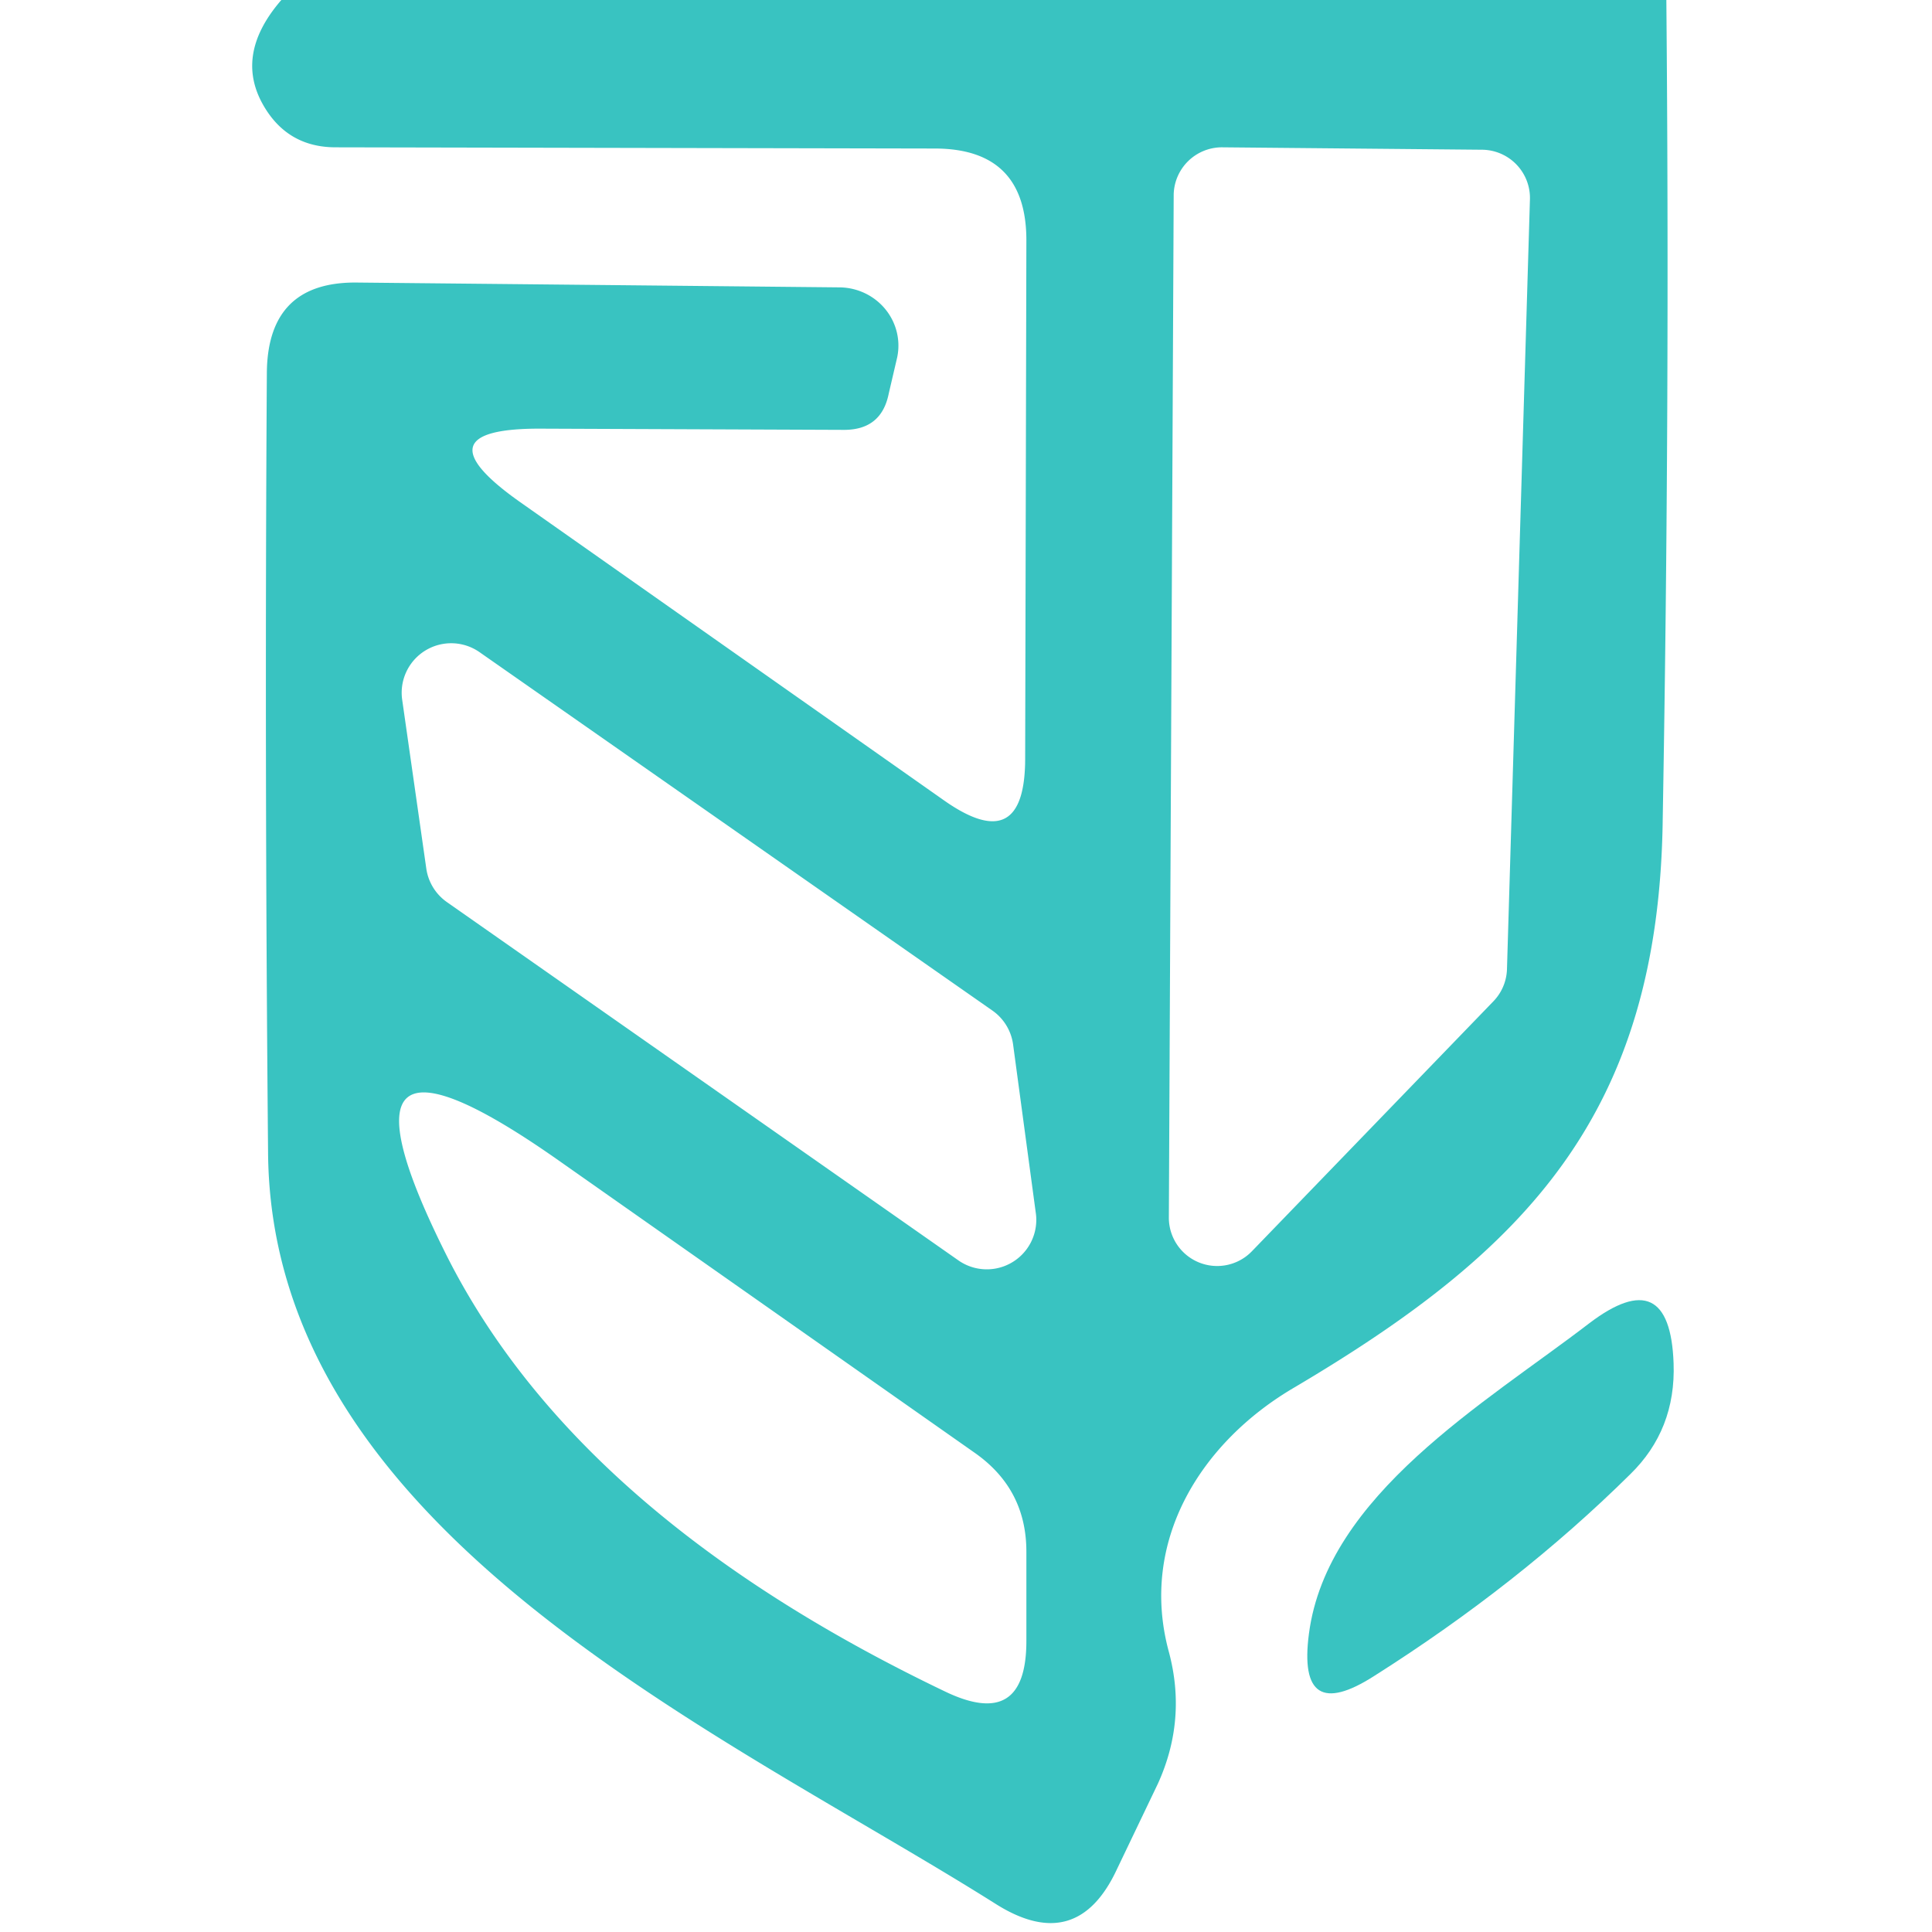
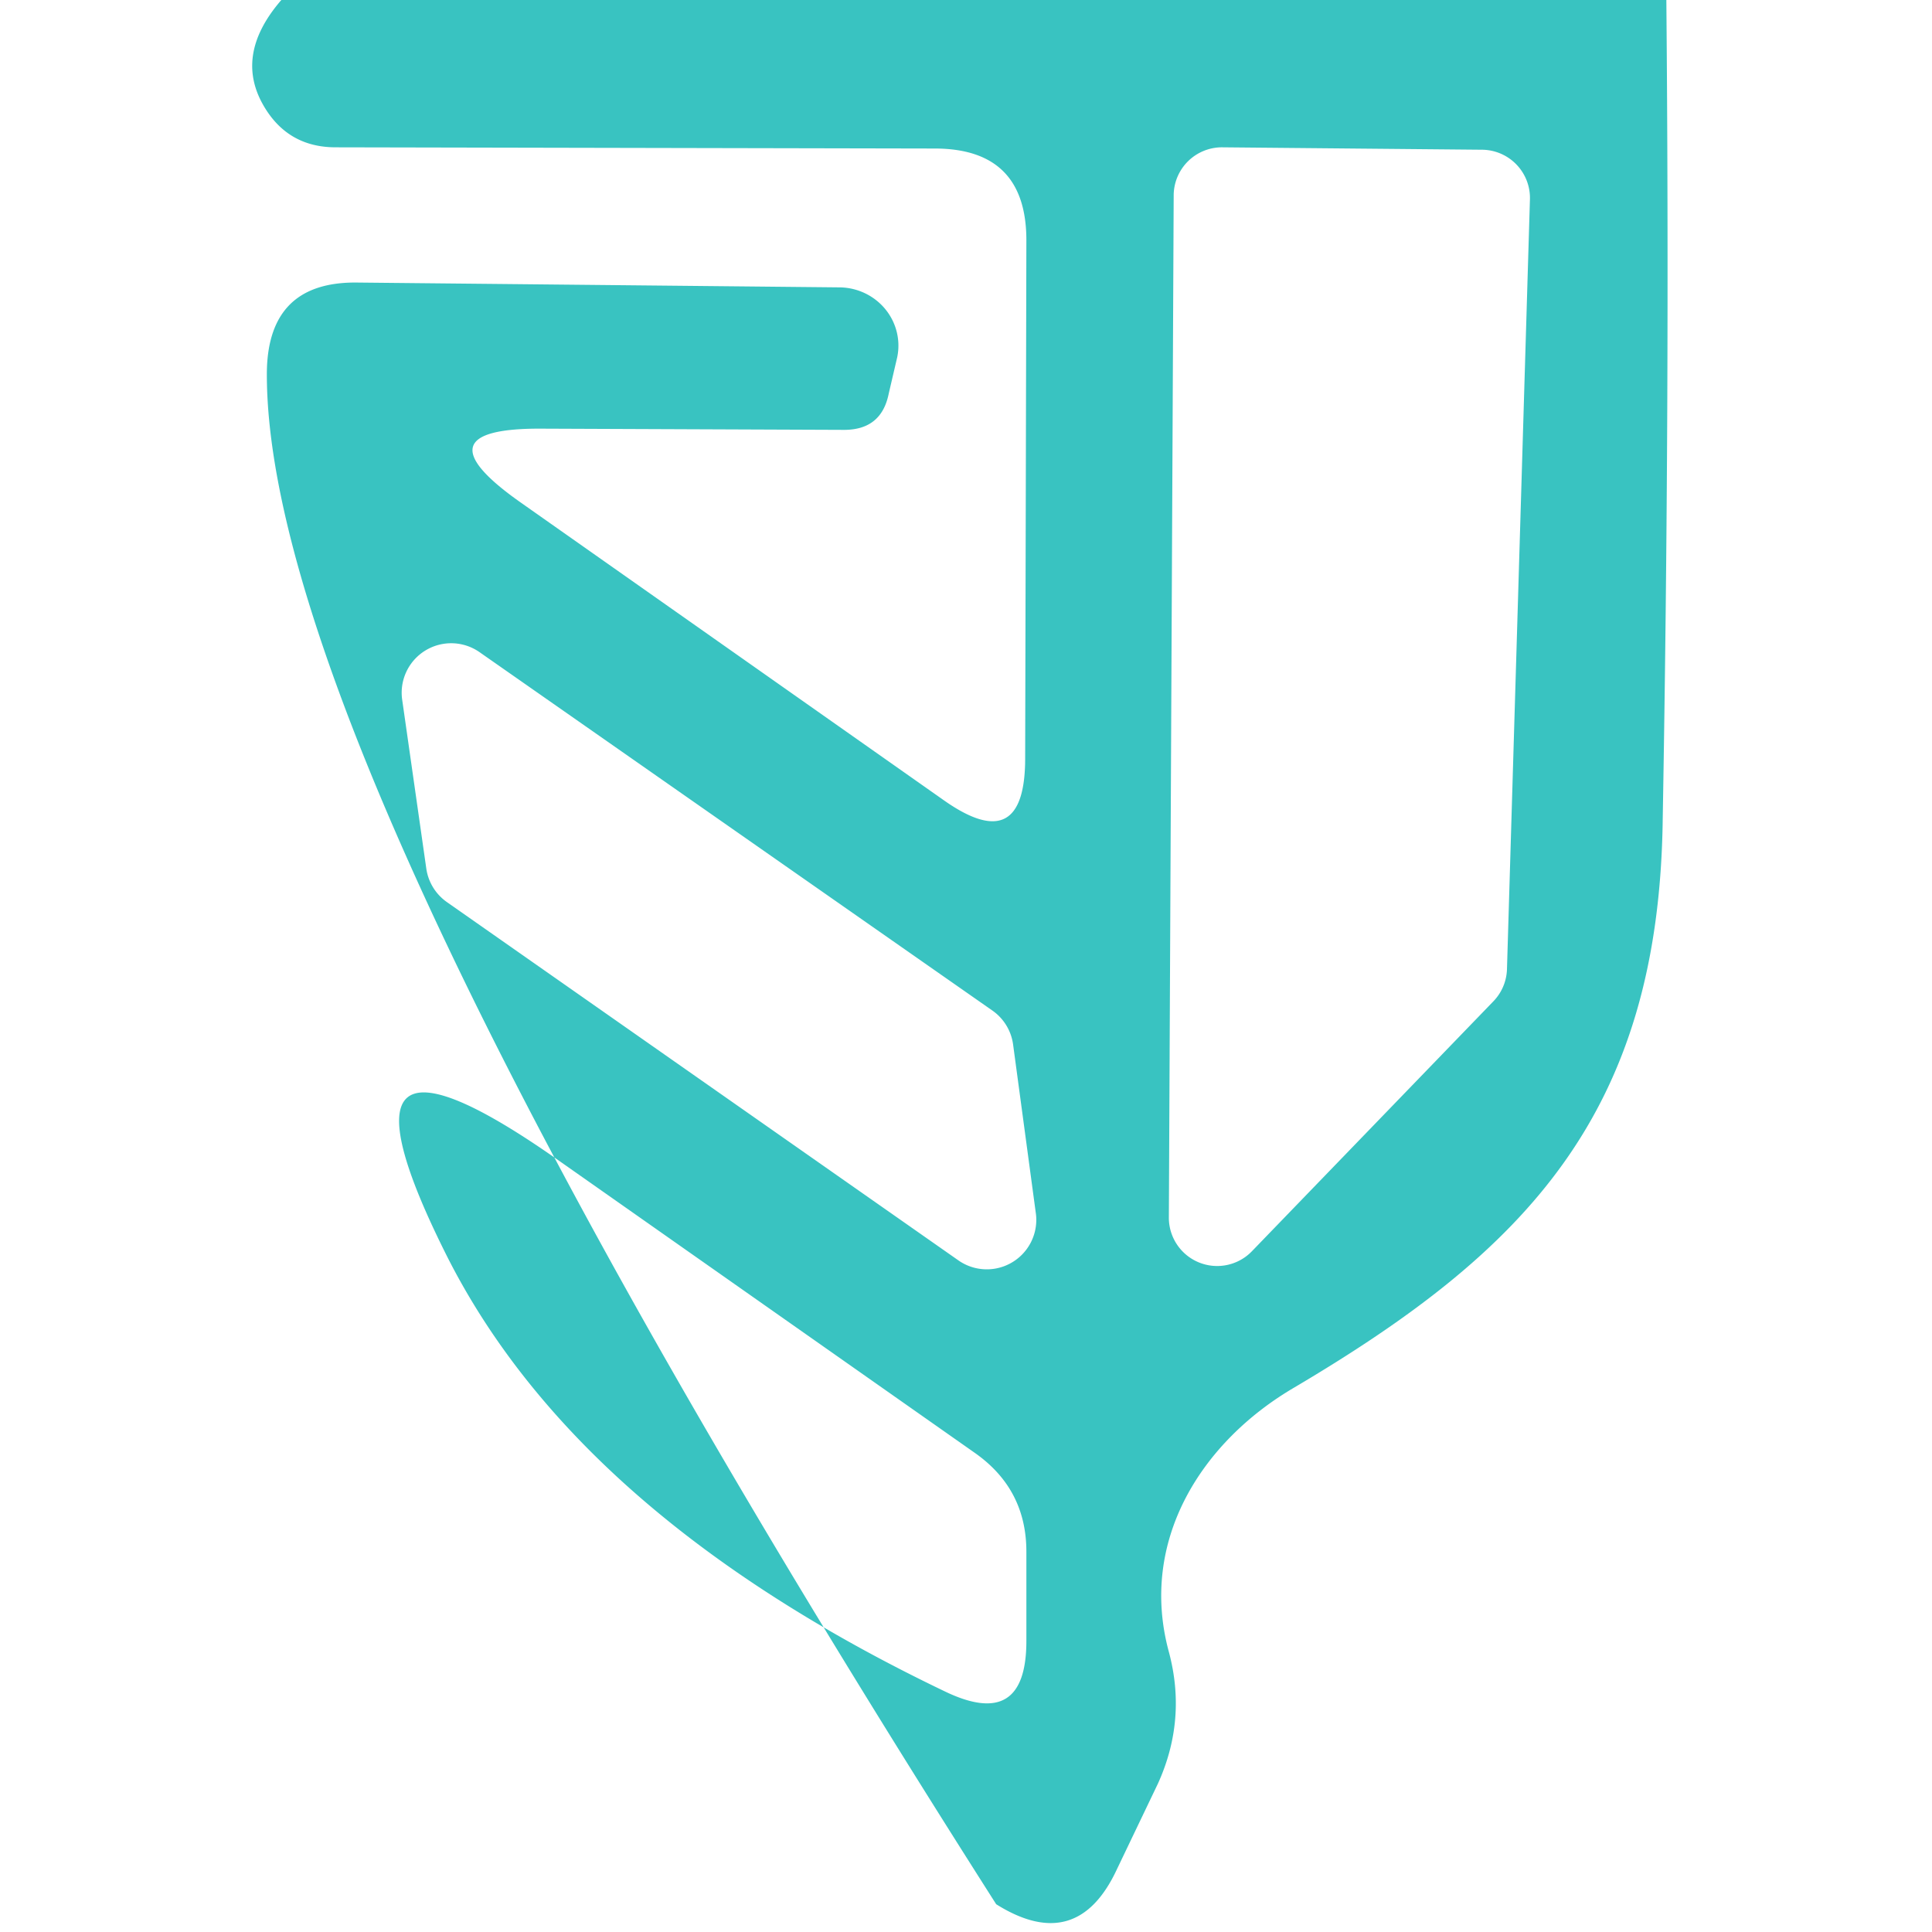
<svg xmlns="http://www.w3.org/2000/svg" version="1.1" viewBox="0.00 0.00 16.00 16.00">
-   <path fill="#39c3c1" fill-opacity="0.996" d="   M 2.33 0.00   L 13.80 0.00   Q 13.83 3.37 13.77 6.78   C 13.74 9.23 12.63 10.36 10.72 11.49   C 9.95 11.94 9.43 12.76 9.68 13.68   Q 9.83 14.24 9.59 14.77   L 9.25 15.48   Q 8.92 16.19 8.25 15.77   C 6.00 14.35 2.24 12.70 2.22 9.54   Q 2.19 6.26 2.21 3.08   Q 2.22 2.33 2.96 2.34   L 6.96 2.38   A 0.49 0.48 6.4 0 1 7.43 2.96   L 7.36 3.26   Q 7.30 3.56 6.99 3.56   L 4.50 3.55   Q 3.43 3.54 4.31 4.16   L 7.82 6.63   Q 8.49 7.10 8.49 6.28   L 8.50 1.99   Q 8.50 1.23 7.74 1.23   L 2.78 1.22   Q 2.38 1.22 2.18 0.87   Q 1.94 0.45 2.33 0.00   Z   M 12.67 1.66   A 0.40 0.40 0.0 0 0 12.27 1.24   L 10.12 1.22   A 0.40 0.40 0.0 0 0 9.72 1.61   L 9.68 10.08   A 0.40 0.40 0.0 0 0 10.37 10.36   L 12.37 8.29   A 0.40 0.40 0.0 0 0 12.48 8.03   L 12.67 1.66   Z   M 7.94 10.44   A 0.41 0.41 0.0 0 0 8.58 10.06   L 8.39 8.65   A 0.41 0.41 0.0 0 0 8.22 8.37   L 3.97 5.40   A 0.41 0.41 0.0 0 0 3.33 5.79   L 3.53 7.19   A 0.41 0.41 0.0 0 0 3.70 7.47   L 7.94 10.44   Z   M 3.71 10.42   Q 4.80 12.56 7.83 14.01   Q 8.50 14.33 8.50 13.59   L 8.50 12.85   Q 8.50 12.33 8.07 12.03   L 4.64 9.62   Q 2.57 8.16 3.71 10.42   Z" />
-   <path fill="#39c3c1" fill-opacity="0.996" d="   M 10.84 13.53   C 10.99 12.38 12.30 11.62 13.16 10.96   Q 13.83 10.45 13.86 11.29   Q 13.88 11.84 13.50 12.21   Q 12.58 13.12 11.38 13.88   Q 10.74 14.29 10.84 13.53   Z" />
+   <path fill="#39c3c1" fill-opacity="0.996" d="   M 2.33 0.00   L 13.80 0.00   Q 13.83 3.37 13.77 6.78   C 13.74 9.23 12.63 10.36 10.72 11.49   C 9.95 11.94 9.43 12.76 9.68 13.68   Q 9.83 14.24 9.59 14.77   L 9.25 15.48   Q 8.92 16.19 8.25 15.77   Q 2.19 6.26 2.21 3.08   Q 2.22 2.33 2.96 2.34   L 6.96 2.38   A 0.49 0.48 6.4 0 1 7.43 2.96   L 7.36 3.26   Q 7.30 3.56 6.99 3.56   L 4.50 3.55   Q 3.43 3.54 4.31 4.16   L 7.82 6.63   Q 8.49 7.10 8.49 6.28   L 8.50 1.99   Q 8.50 1.23 7.74 1.23   L 2.78 1.22   Q 2.38 1.22 2.18 0.87   Q 1.94 0.45 2.33 0.00   Z   M 12.67 1.66   A 0.40 0.40 0.0 0 0 12.27 1.24   L 10.12 1.22   A 0.40 0.40 0.0 0 0 9.72 1.61   L 9.68 10.08   A 0.40 0.40 0.0 0 0 10.37 10.36   L 12.37 8.29   A 0.40 0.40 0.0 0 0 12.48 8.03   L 12.67 1.66   Z   M 7.94 10.44   A 0.41 0.41 0.0 0 0 8.58 10.06   L 8.39 8.65   A 0.41 0.41 0.0 0 0 8.22 8.37   L 3.97 5.40   A 0.41 0.41 0.0 0 0 3.33 5.79   L 3.53 7.19   A 0.41 0.41 0.0 0 0 3.70 7.47   L 7.94 10.44   Z   M 3.71 10.42   Q 4.80 12.56 7.83 14.01   Q 8.50 14.33 8.50 13.59   L 8.50 12.85   Q 8.50 12.33 8.07 12.03   L 4.64 9.62   Q 2.57 8.16 3.71 10.42   Z" />
</svg>